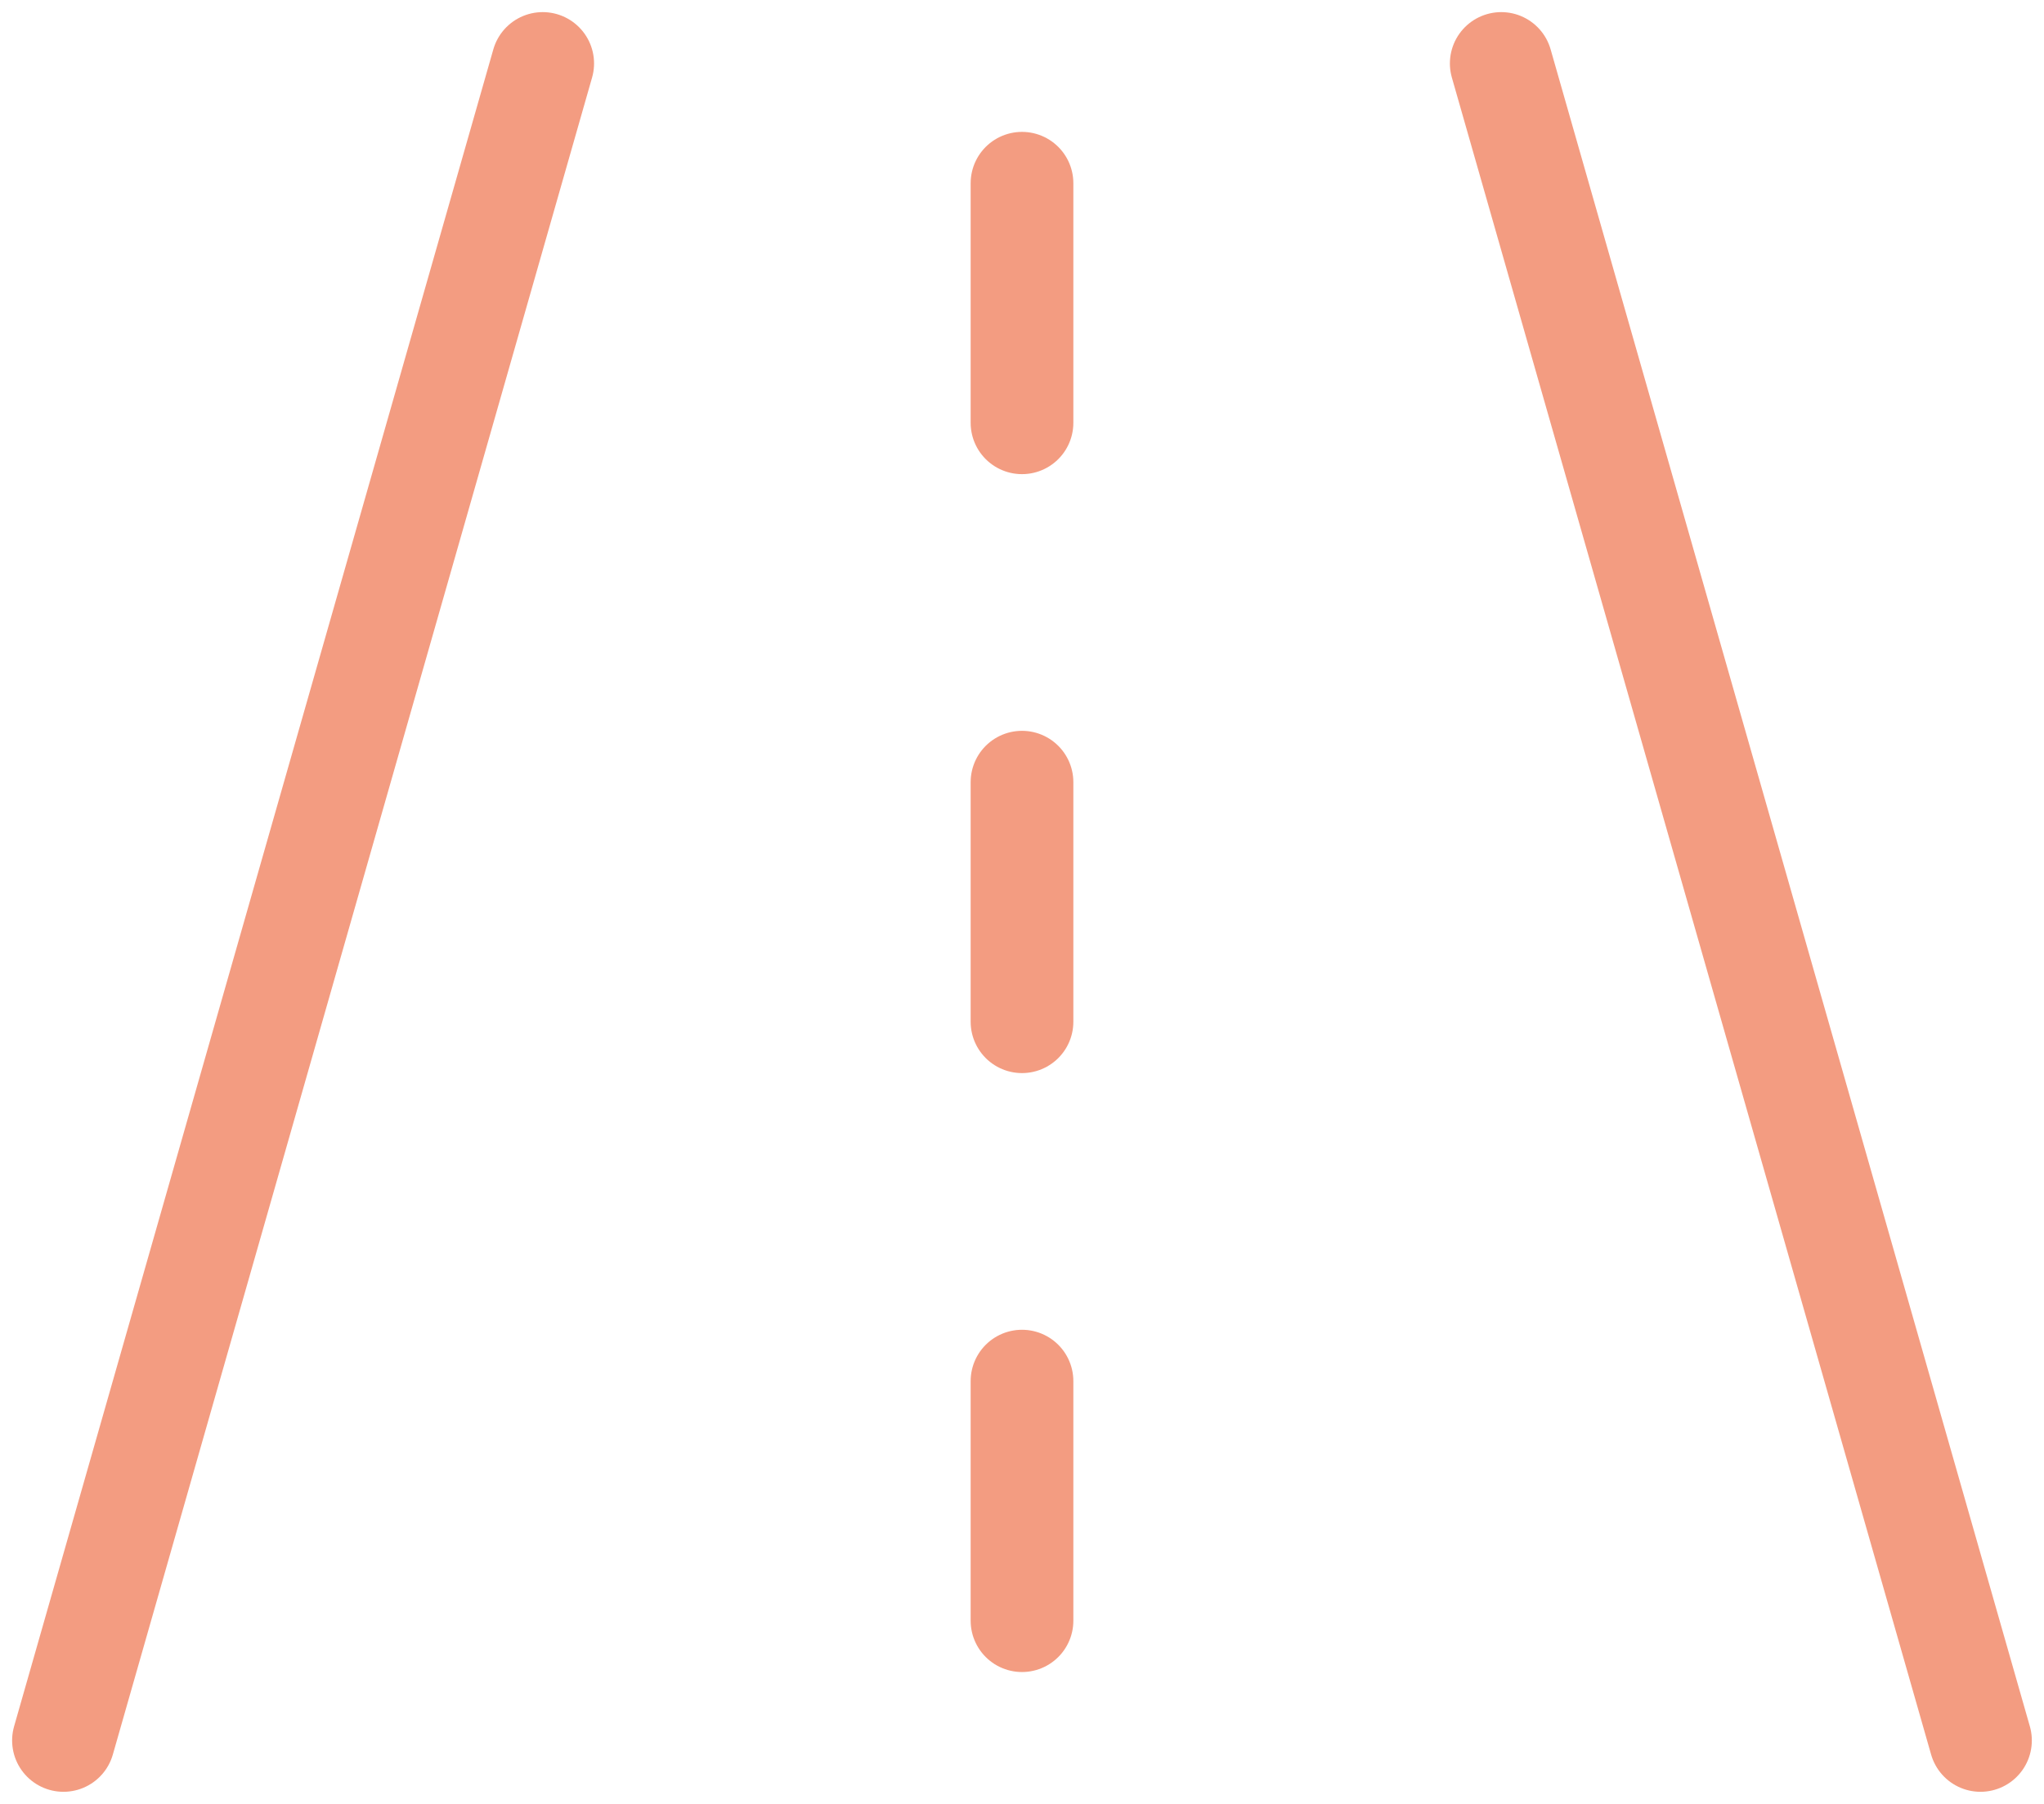
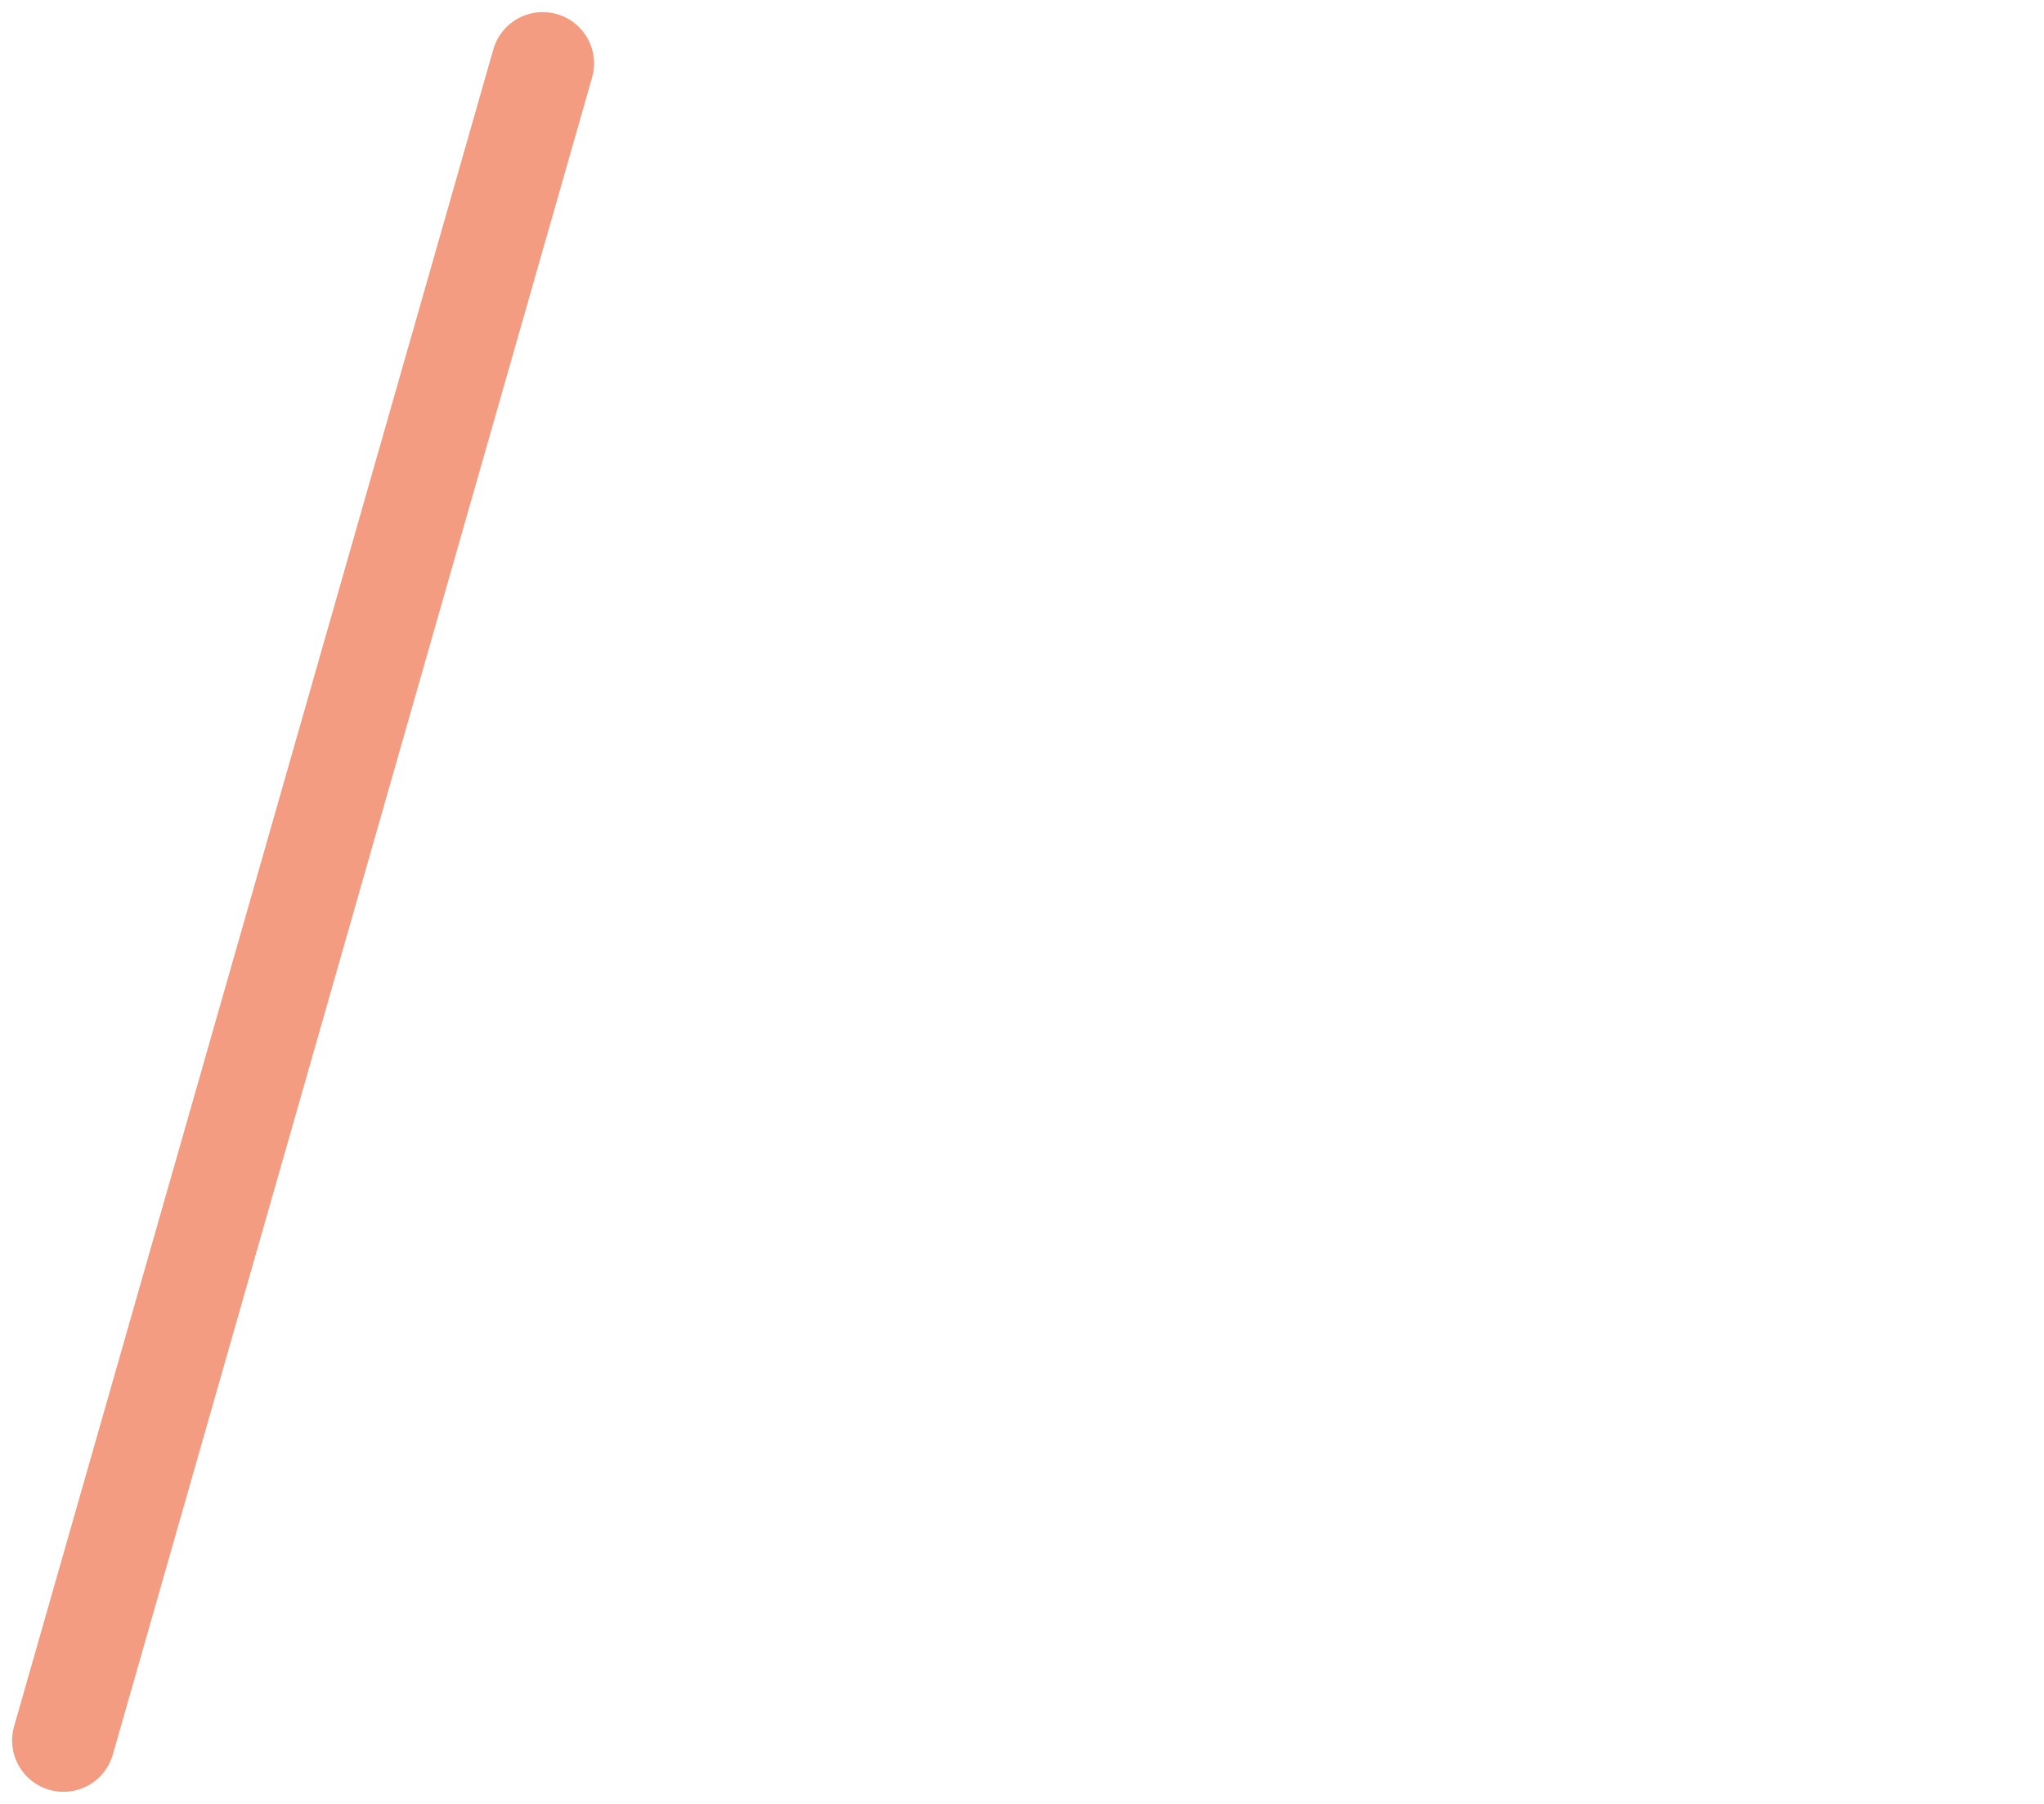
<svg xmlns="http://www.w3.org/2000/svg" width="39.806" height="35.139" viewBox="0 0 39.806 35.139">
  <g id="Group_495" data-name="Group 495" transform="translate(-2.764 -3.764)">
    <path id="Path_379" data-name="Path 379" d="M4,37.667,13.333,5" fill="none" stroke="#f39c81" stroke-linecap="round" stroke-linejoin="round" stroke-width="2" />
-     <path id="Path_380" data-name="Path 380" d="M16,5l9.333,32.667" transform="translate(16)" fill="none" stroke="#f39c81" stroke-linecap="round" stroke-linejoin="round" stroke-width="2" />
-     <path id="Path_381" data-name="Path 381" d="M12,10.667V6" transform="translate(10.667 1.333)" fill="none" stroke="#f39c81" stroke-linecap="round" stroke-linejoin="round" stroke-width="2" />
-     <path id="Path_382" data-name="Path 382" d="M12,15.667V11" transform="translate(10.667 8)" fill="none" stroke="#f39c81" stroke-linecap="round" stroke-linejoin="round" stroke-width="2" />
-     <path id="Path_383" data-name="Path 383" d="M12,20.667V16" transform="translate(10.667 14.667)" fill="none" stroke="#f39c81" stroke-linecap="round" stroke-linejoin="round" stroke-width="2" />
  </g>
</svg>